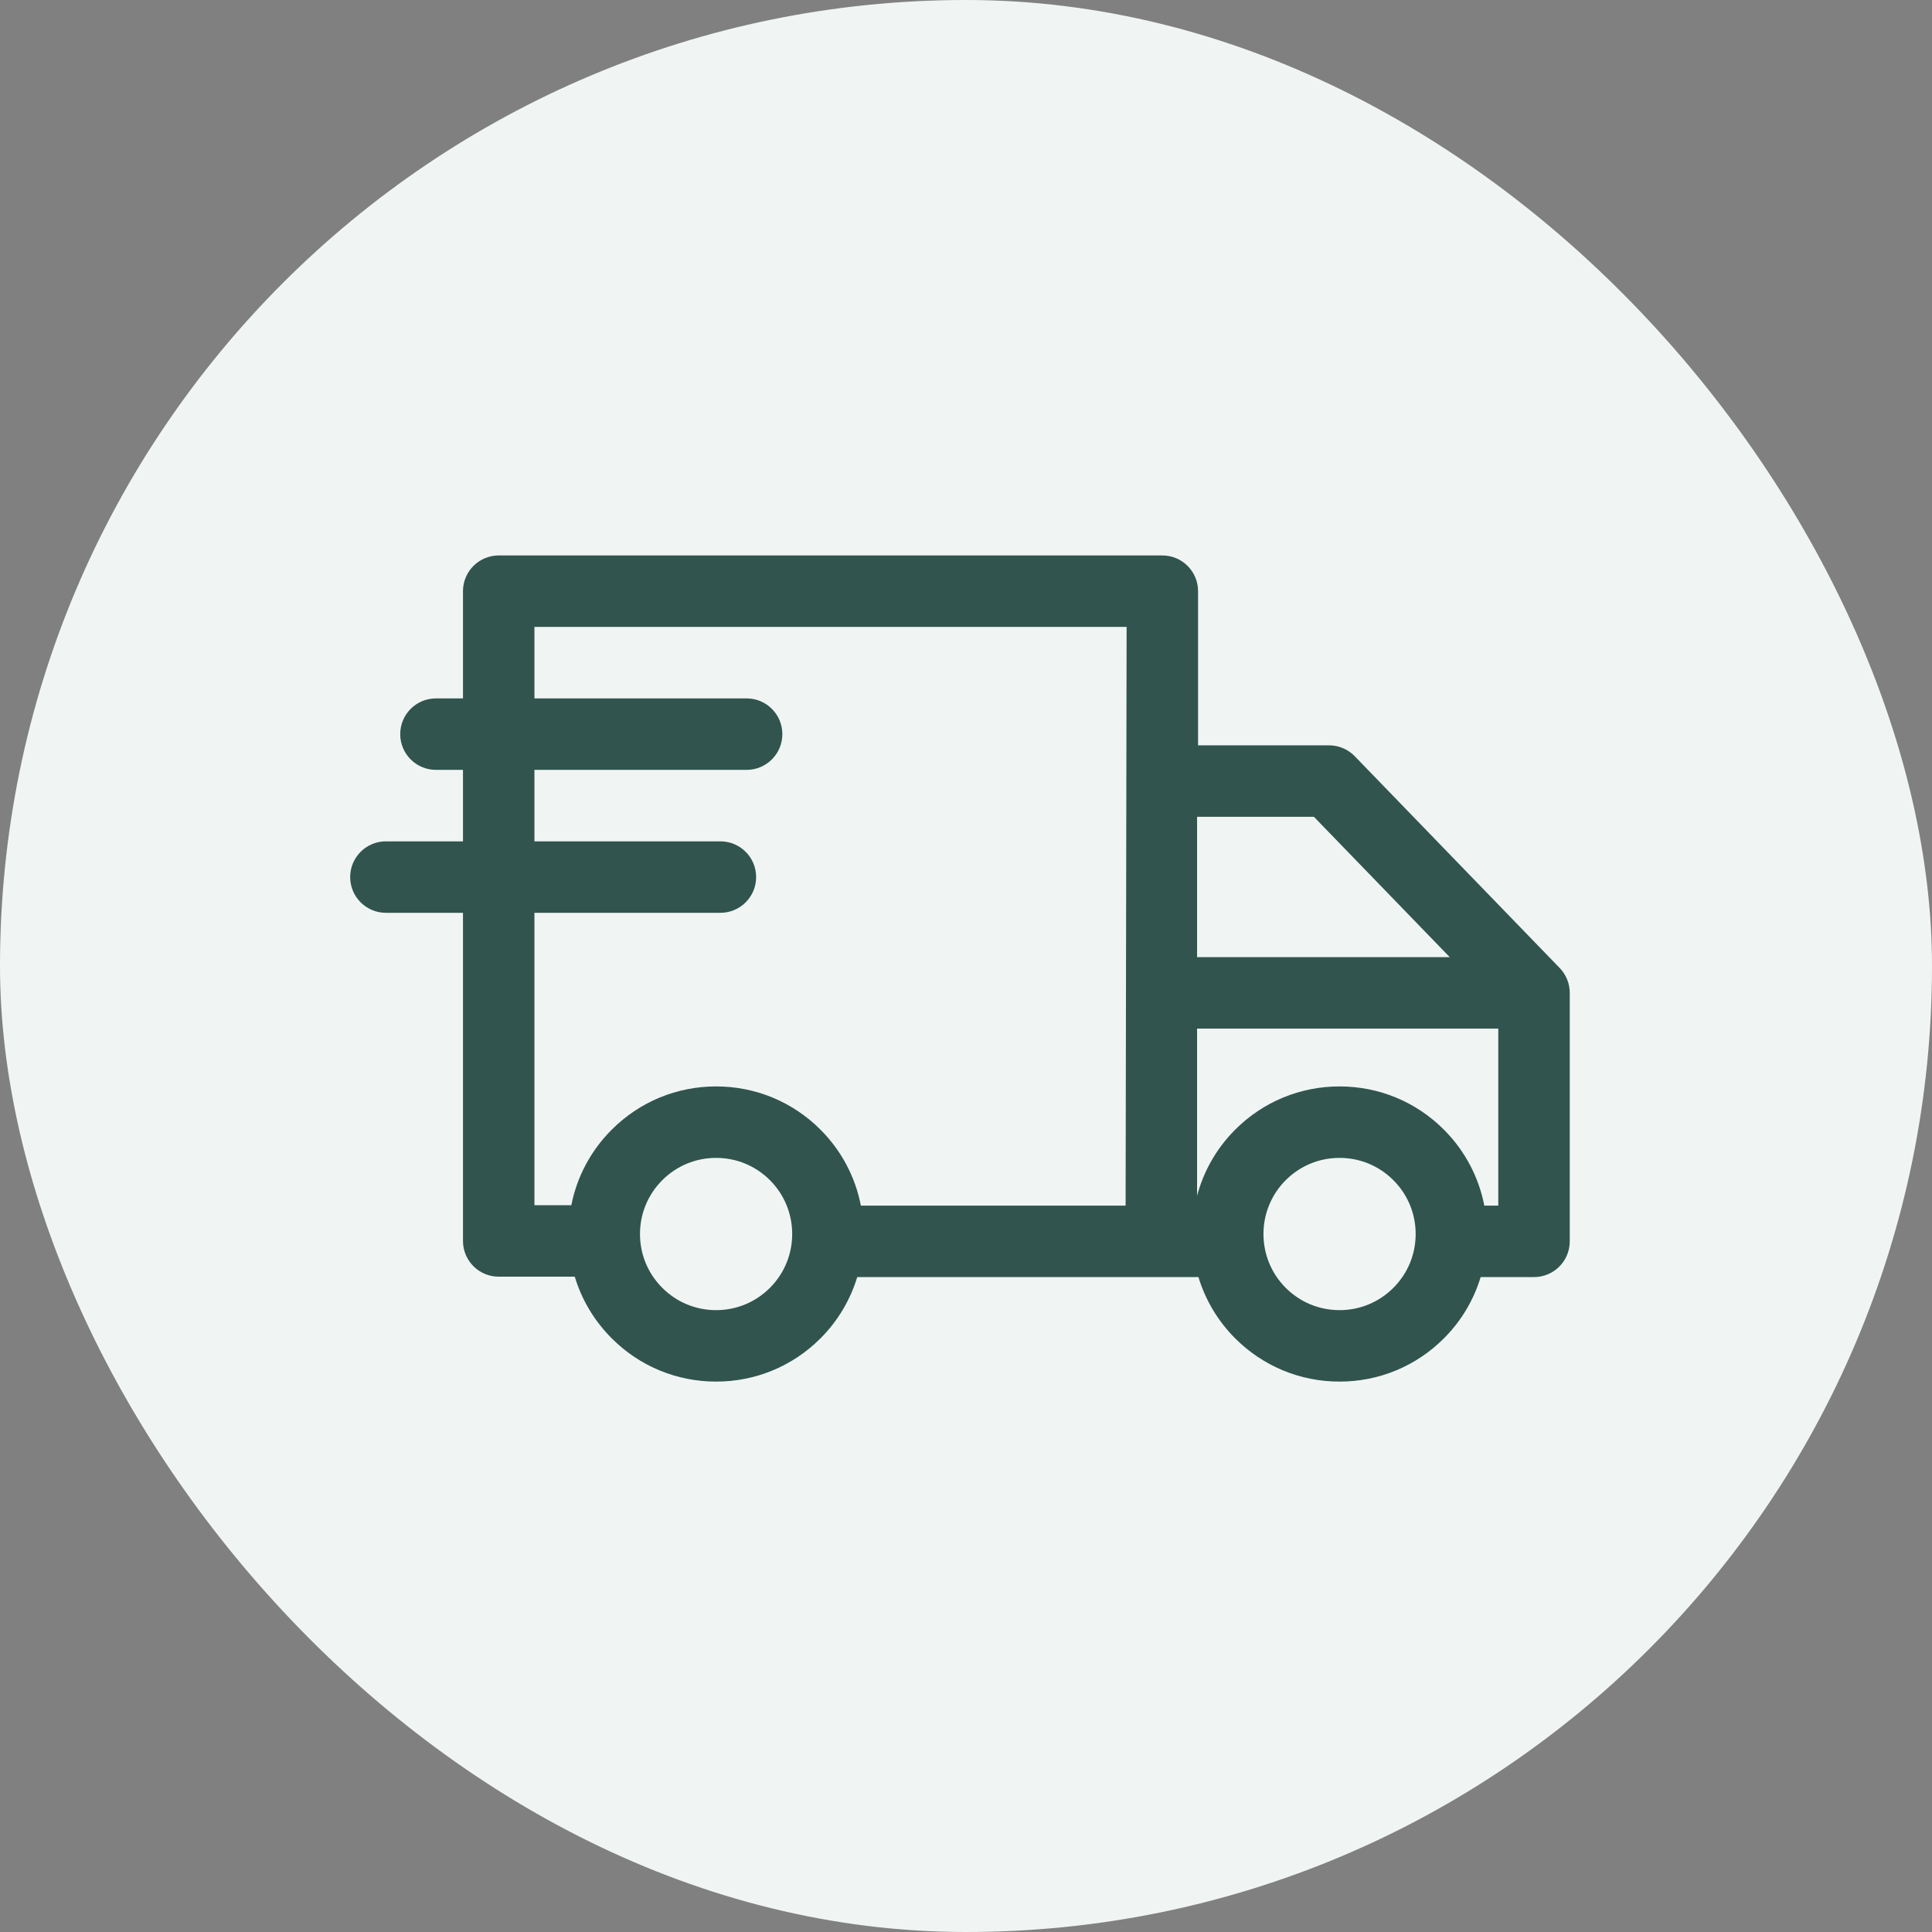
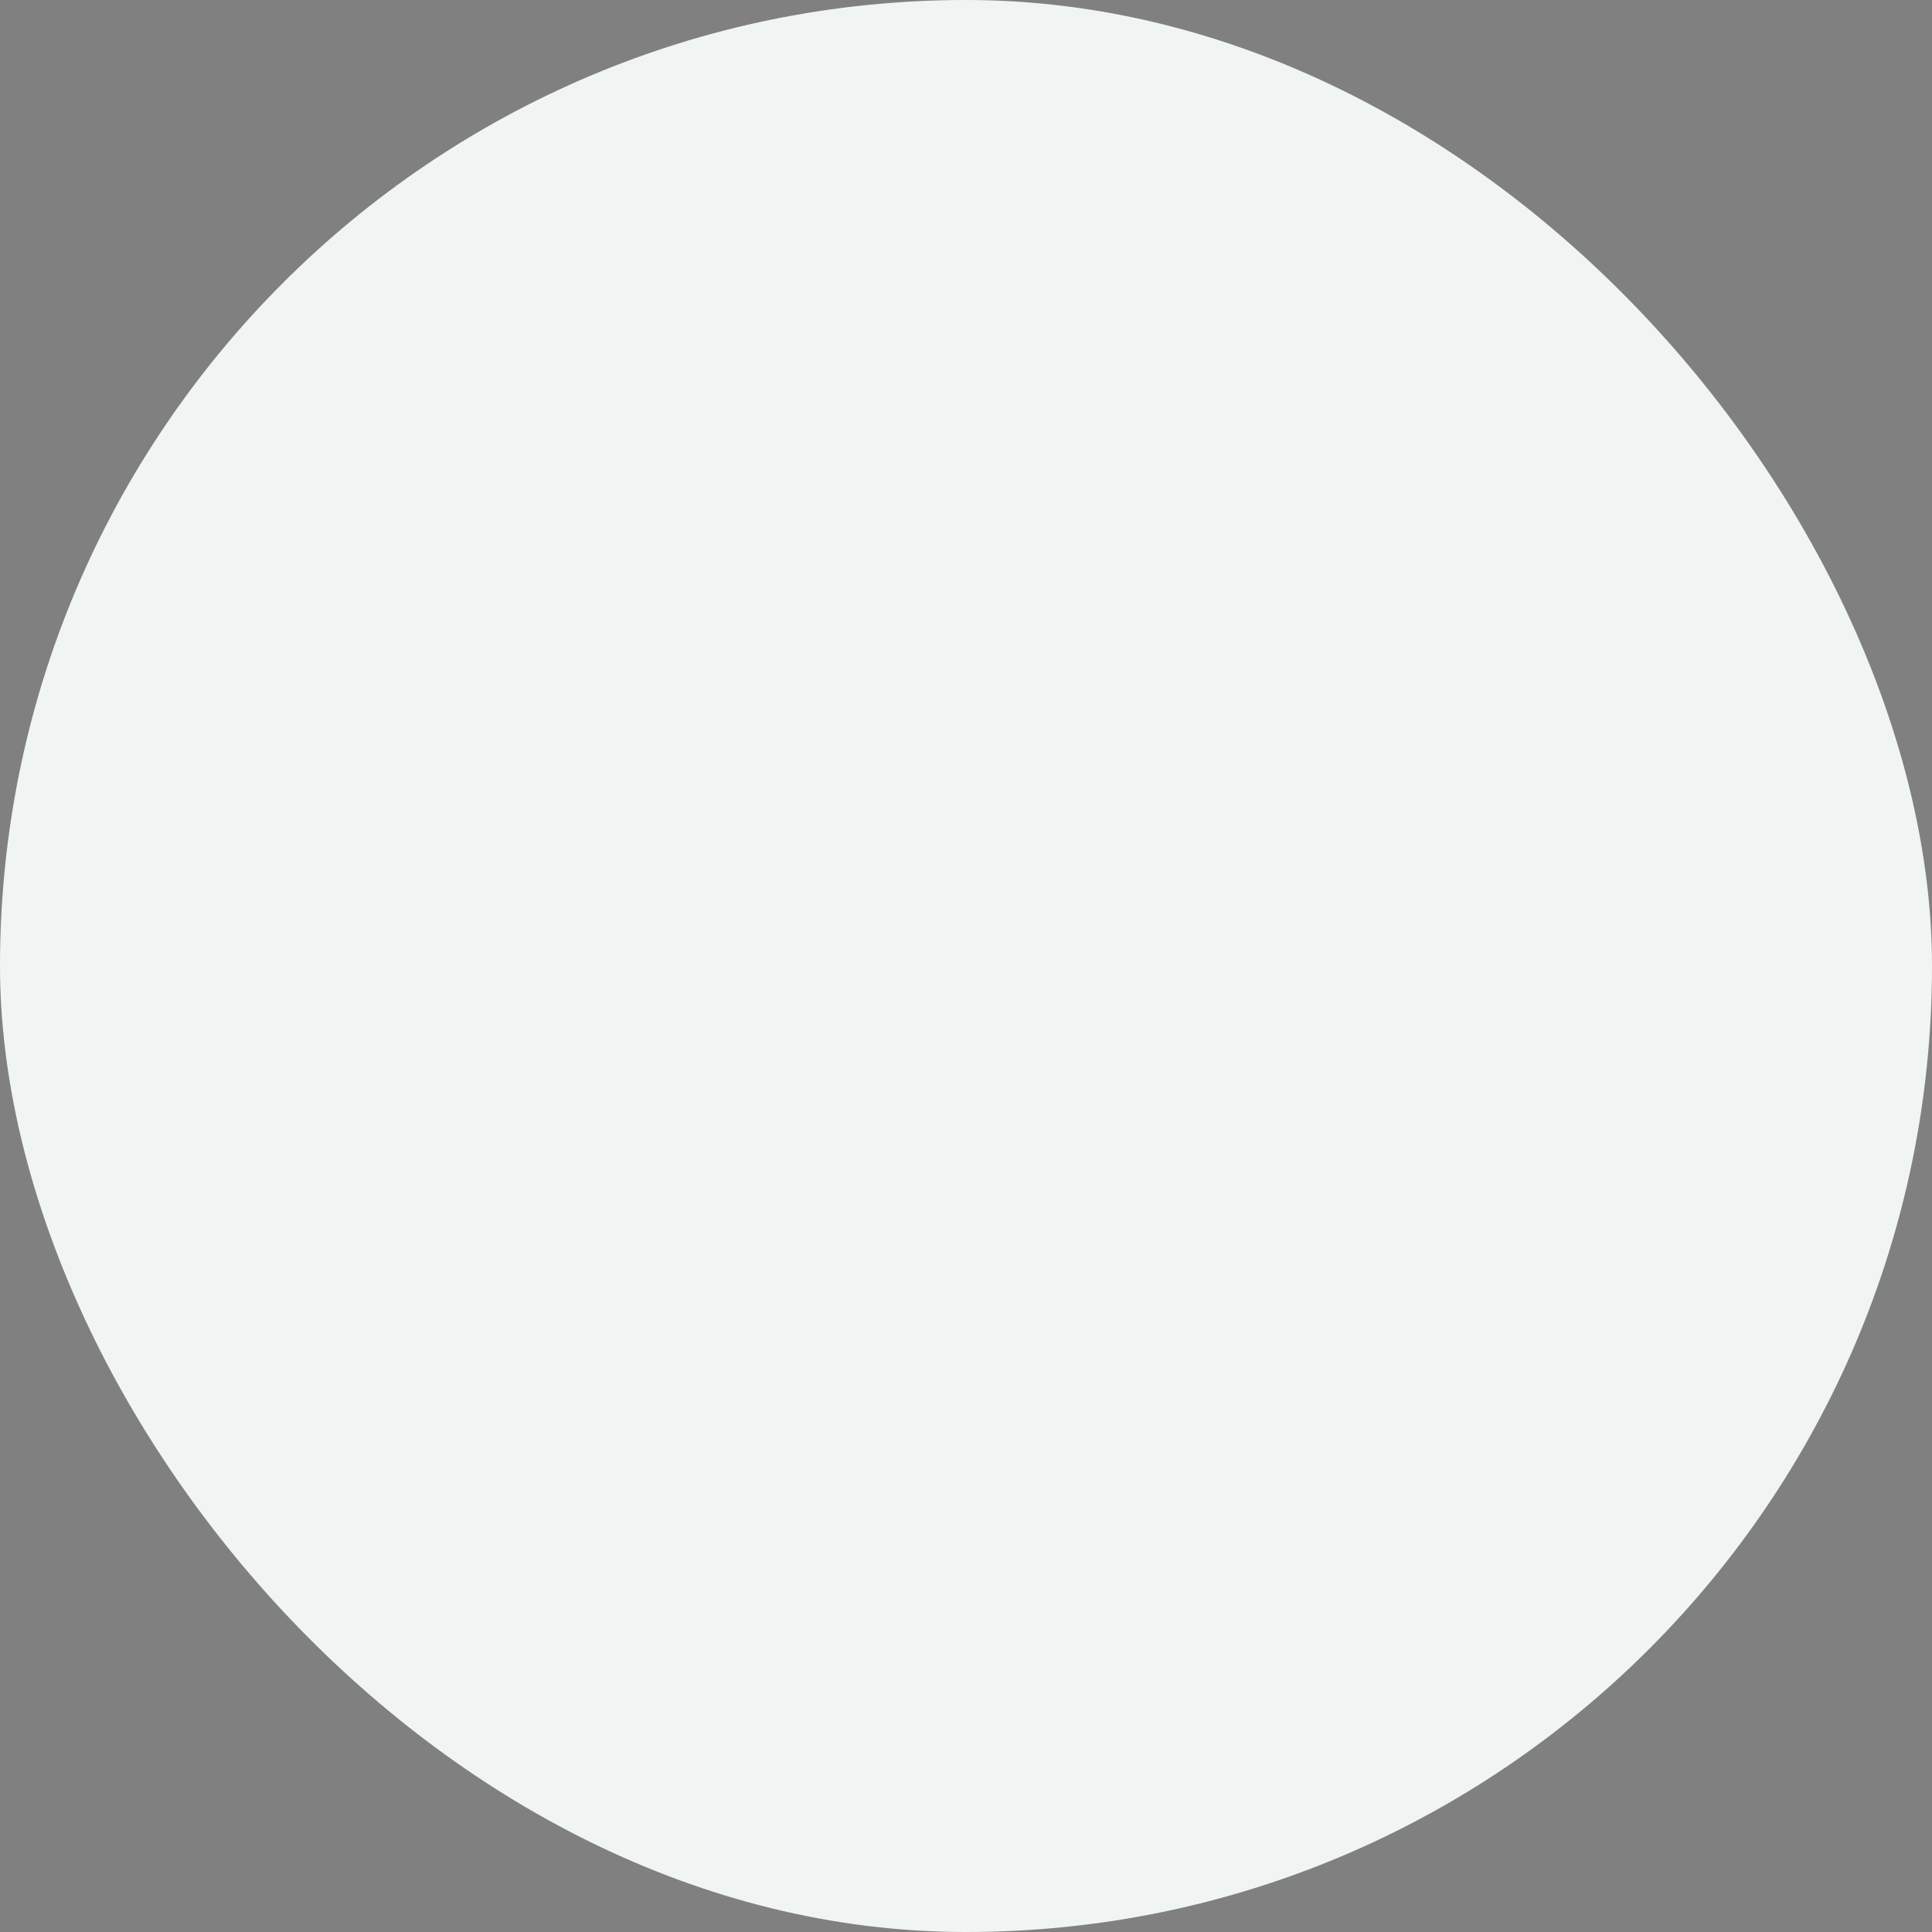
<svg xmlns="http://www.w3.org/2000/svg" fill="none" viewBox="0 0 160 160" height="160" width="160">
  <rect x="0" y="0" width="160" height="160" fill="#808080" stroke="none" />
  <rect fill="#F0F5F4" rx="80" height="160" width="160" />
-   <path fill="#31544E" d="M129.167 80.165L112.193 62.626C111.635 62.05 110.868 61.725 110.067 61.725H99.219V48.959C99.219 47.325 97.895 46 96.26 46H41.301C39.667 46 38.342 47.325 38.342 48.959V57.839H36.102C34.468 57.839 33.144 59.163 33.144 60.798C33.144 62.432 34.468 63.757 36.102 63.757H38.342V69.677H31.959C30.325 69.677 29 71.002 29 72.636C29 74.27 30.325 75.595 31.959 75.595H38.342V102.77C38.342 104.404 39.667 105.729 41.301 105.729H47.6C48.173 107.639 49.214 109.388 50.663 110.838C52.971 113.146 56.041 114.418 59.305 114.418C62.57 114.418 65.639 113.146 67.948 110.838C69.414 109.371 70.428 107.62 70.992 105.762H99.249C99.813 107.62 100.826 109.371 102.293 110.838C104.602 113.146 107.671 114.418 110.935 114.418C114.2 114.418 117.269 113.146 119.578 110.838C121.045 109.371 122.058 107.62 122.622 105.762H127.041C128.675 105.762 130 104.437 130 102.803V82.223C130 81.455 129.701 80.717 129.167 80.165ZM120.059 79.264H99.136V67.643H108.812L120.059 79.264ZM44.26 75.595H59.661C61.295 75.595 62.62 74.27 62.62 72.636C62.62 71.002 61.295 69.677 59.661 69.677H44.26V63.757H61.832C63.466 63.757 64.791 62.432 64.791 60.797C64.791 59.163 63.466 57.839 61.832 57.839H44.26V51.918H61.832H93.301L93.218 99.843H71.294C70.846 97.537 69.73 95.335 67.948 93.553C65.639 91.244 62.57 89.973 59.305 89.973C56.041 89.973 52.972 91.244 50.663 93.553C48.927 95.289 47.778 97.455 47.315 99.811H44.26V75.595ZM63.763 106.653C62.572 107.844 60.989 108.5 59.305 108.5C57.622 108.5 56.038 107.844 54.848 106.653C53.657 105.463 53.001 103.879 53.001 102.195C53.001 100.511 53.657 98.928 54.848 97.737C56.038 96.547 57.622 95.891 59.305 95.891C60.989 95.891 62.572 96.547 63.763 97.737C66.221 100.196 66.221 104.195 63.763 106.653ZM115.393 106.653C114.202 107.844 112.619 108.5 110.935 108.5C109.251 108.5 107.668 107.844 106.477 106.653C104.02 104.195 104.02 100.196 106.477 97.738C107.668 96.547 109.251 95.891 110.935 95.891C112.619 95.891 114.202 96.547 115.393 97.738C116.583 98.928 117.239 100.512 117.239 102.196C117.239 103.879 116.583 105.463 115.393 106.653ZM122.924 99.844C122.476 97.537 121.36 95.336 119.577 93.553C117.269 91.244 114.2 89.973 110.935 89.973C107.671 89.973 104.601 91.244 102.293 93.553C100.721 95.125 99.671 97.023 99.136 99.03V85.182H124.082V99.844H122.924Z" />
</svg>